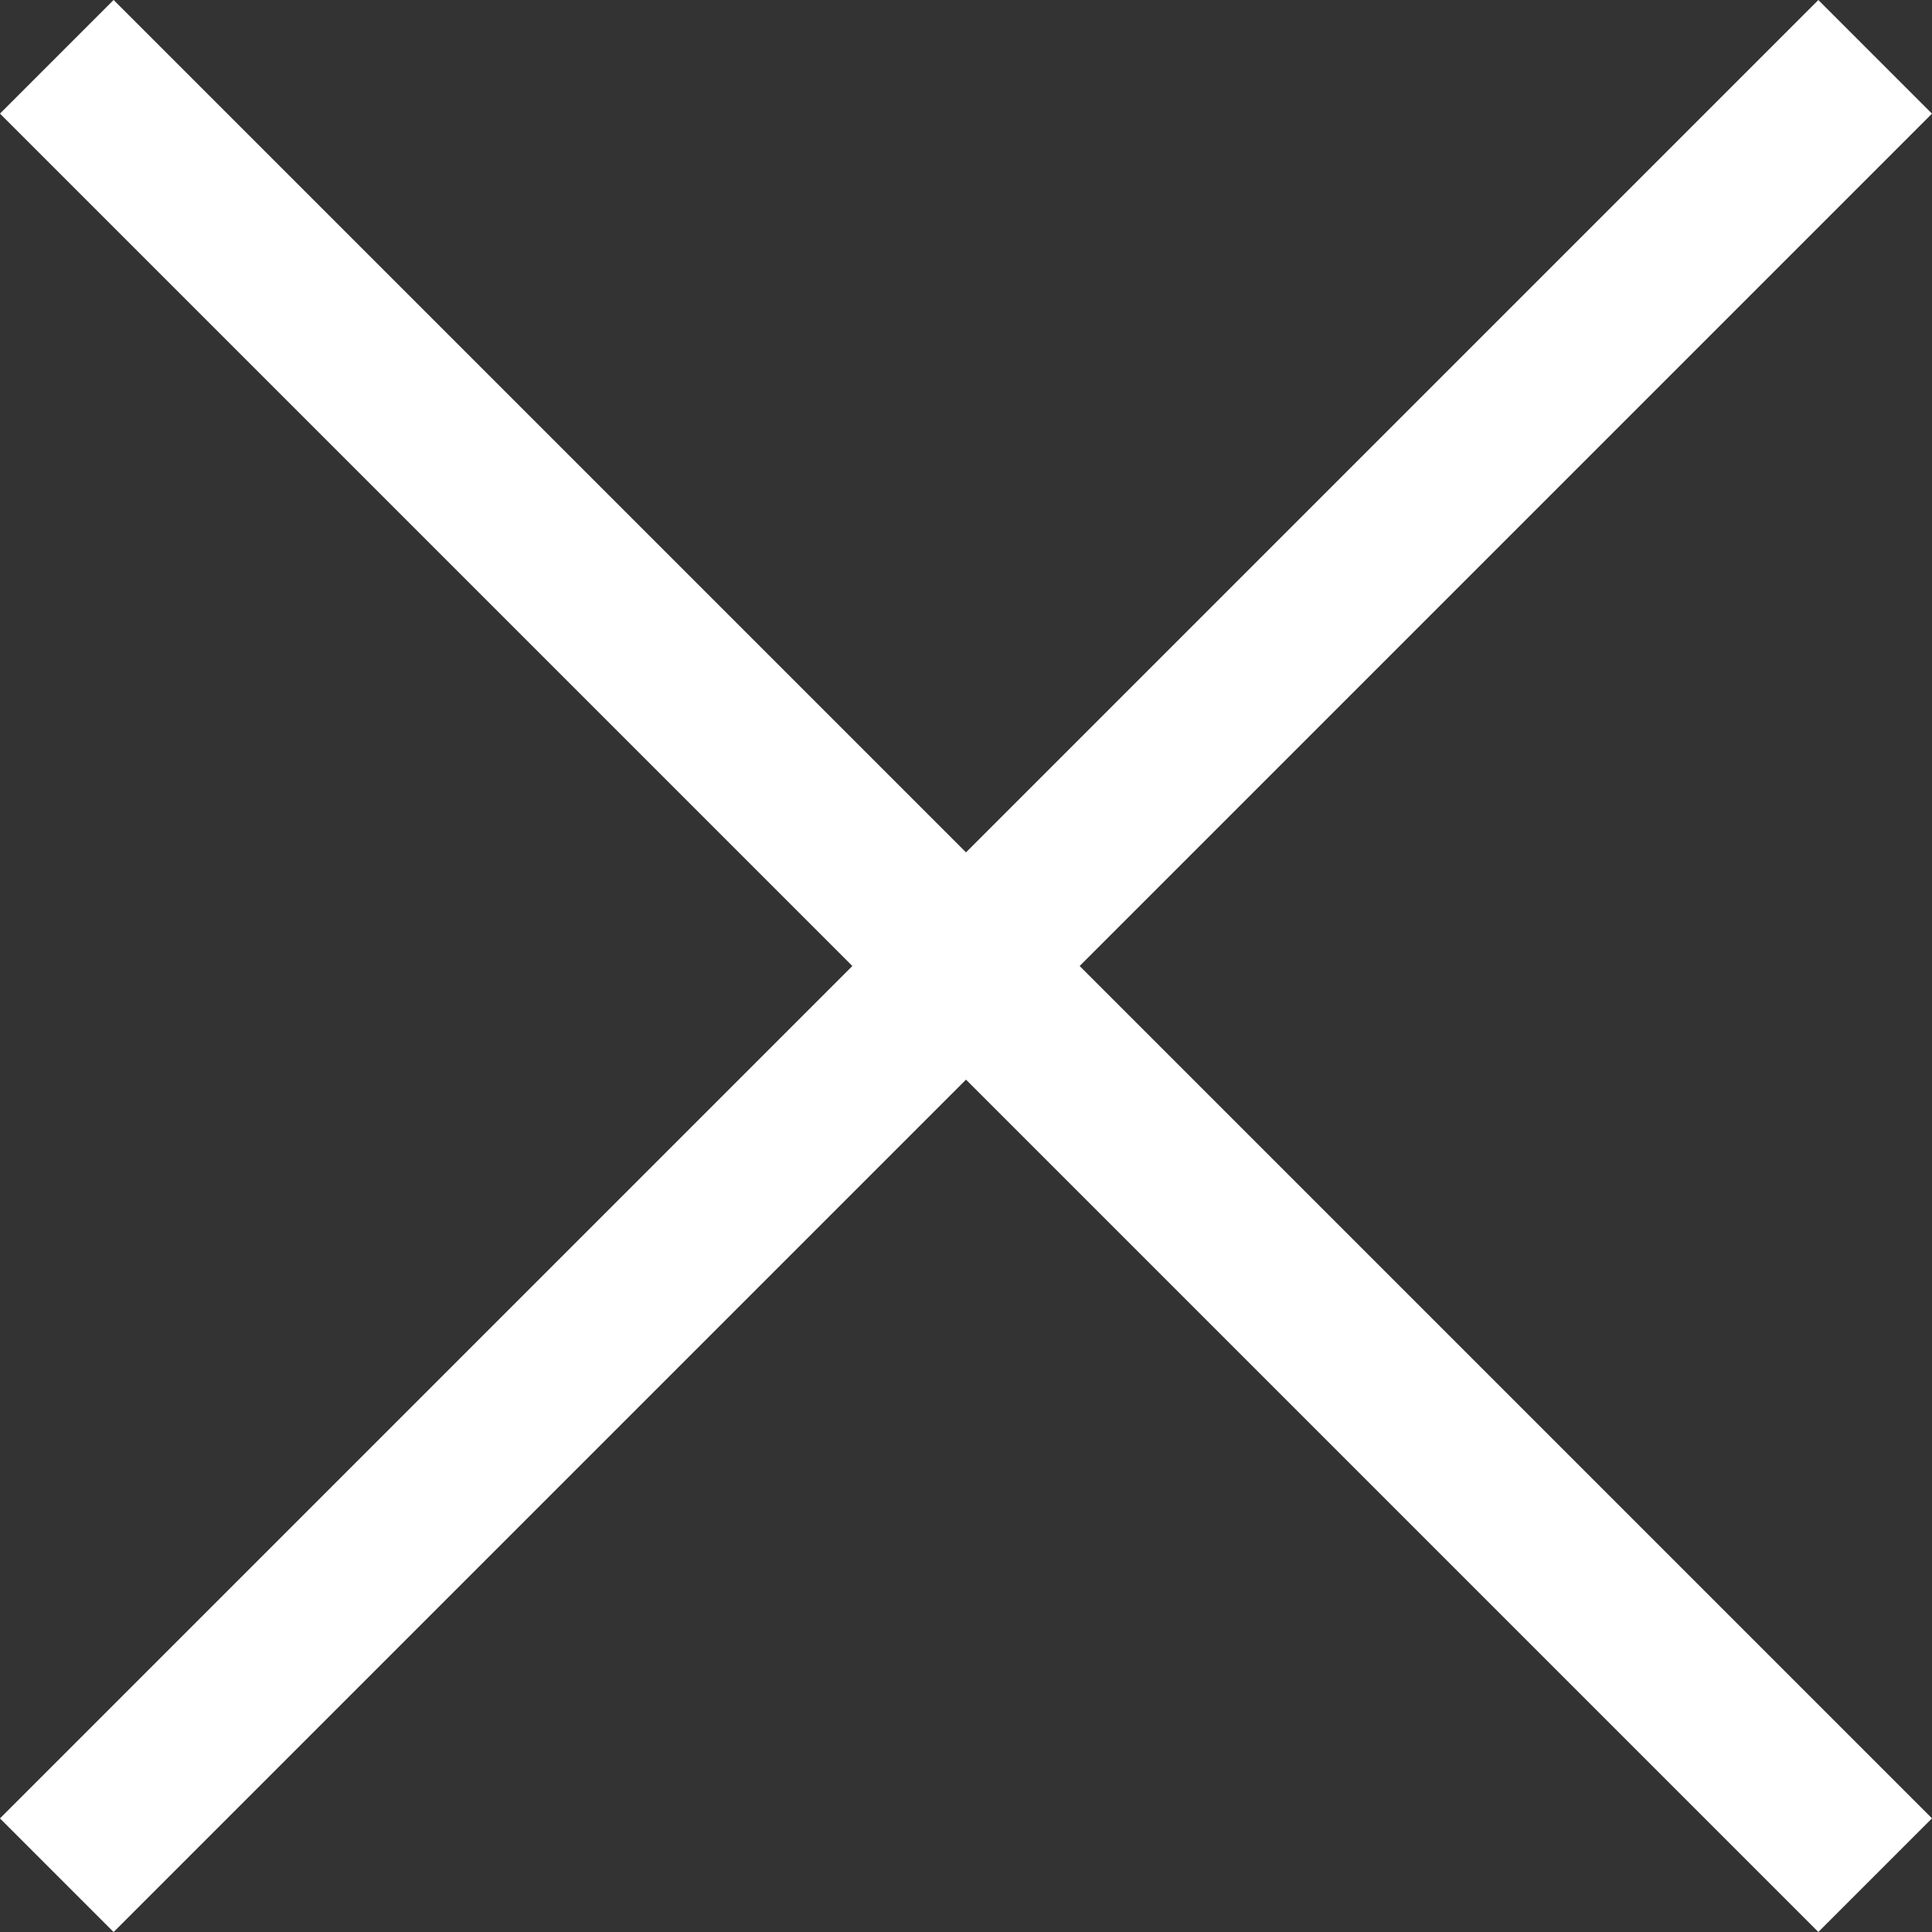
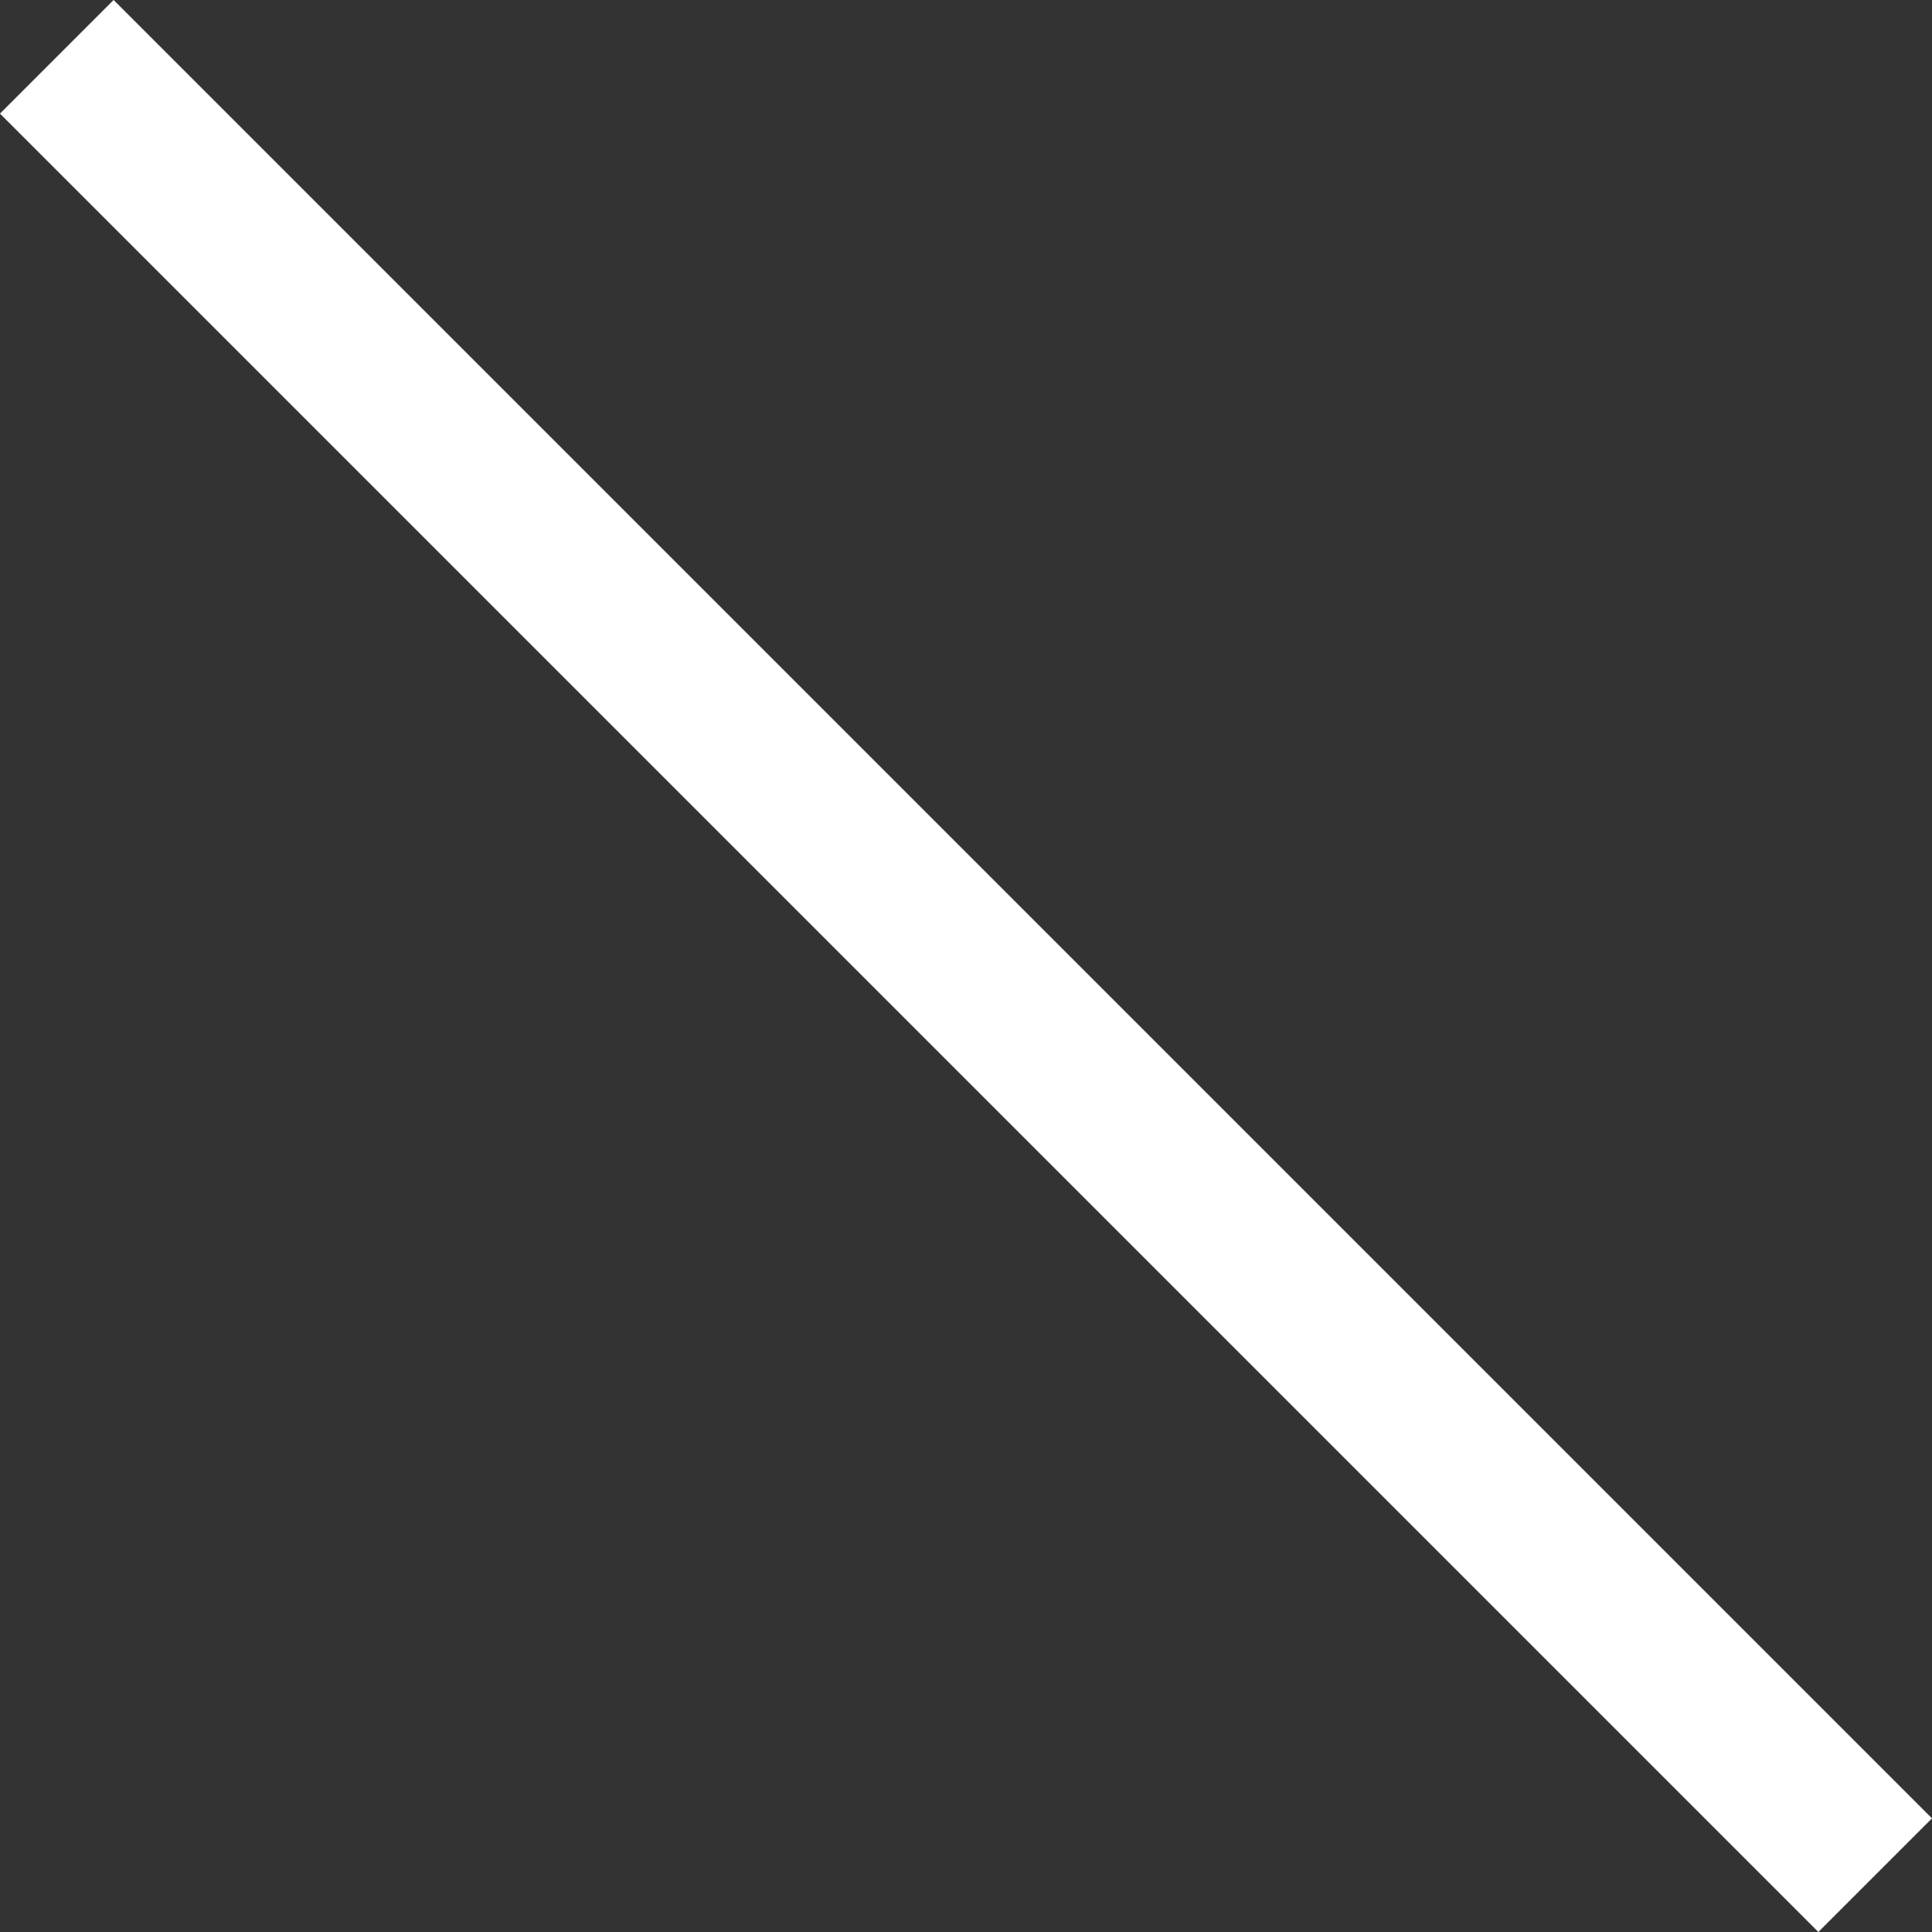
<svg xmlns="http://www.w3.org/2000/svg" width="18.031" height="18.031" viewBox="0 0 18.031 18.031">
  <rect x="0" y="0" width="18.031" height="18.031" fill="#333333" stroke="none" />
  <g id="Close_Cross" data-name="Close Cross" transform="translate(0.53 0.53)">
    <line id="Line_62" data-name="Line 62" x2="24" transform="translate(0 0) rotate(45)" fill="none" stroke="#fff" stroke-width="1.5" />
-     <line id="Line_63" data-name="Line 63" x2="24" transform="translate(0 16.971) rotate(-45)" fill="none" stroke="#fff" stroke-width="1.5" />
  </g>
</svg>